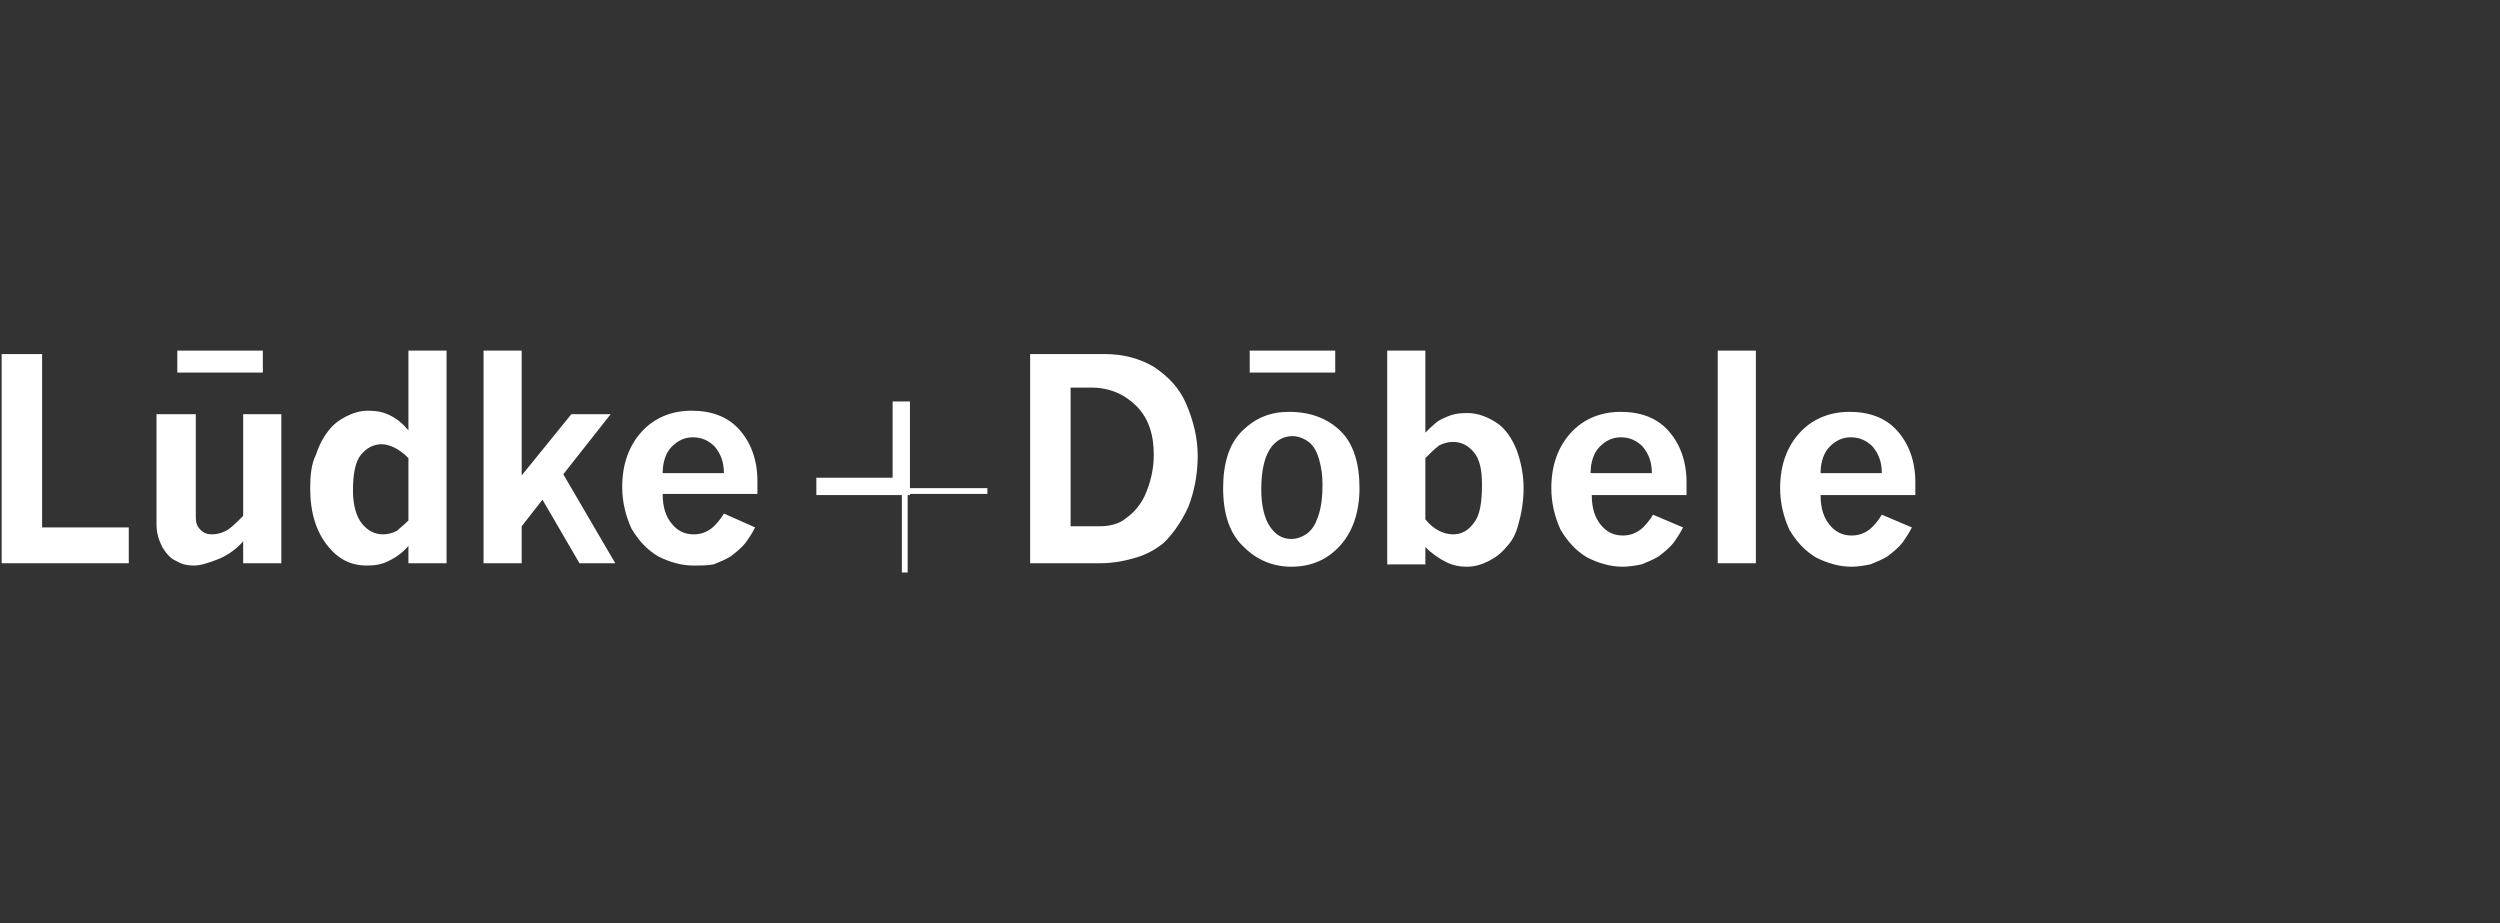
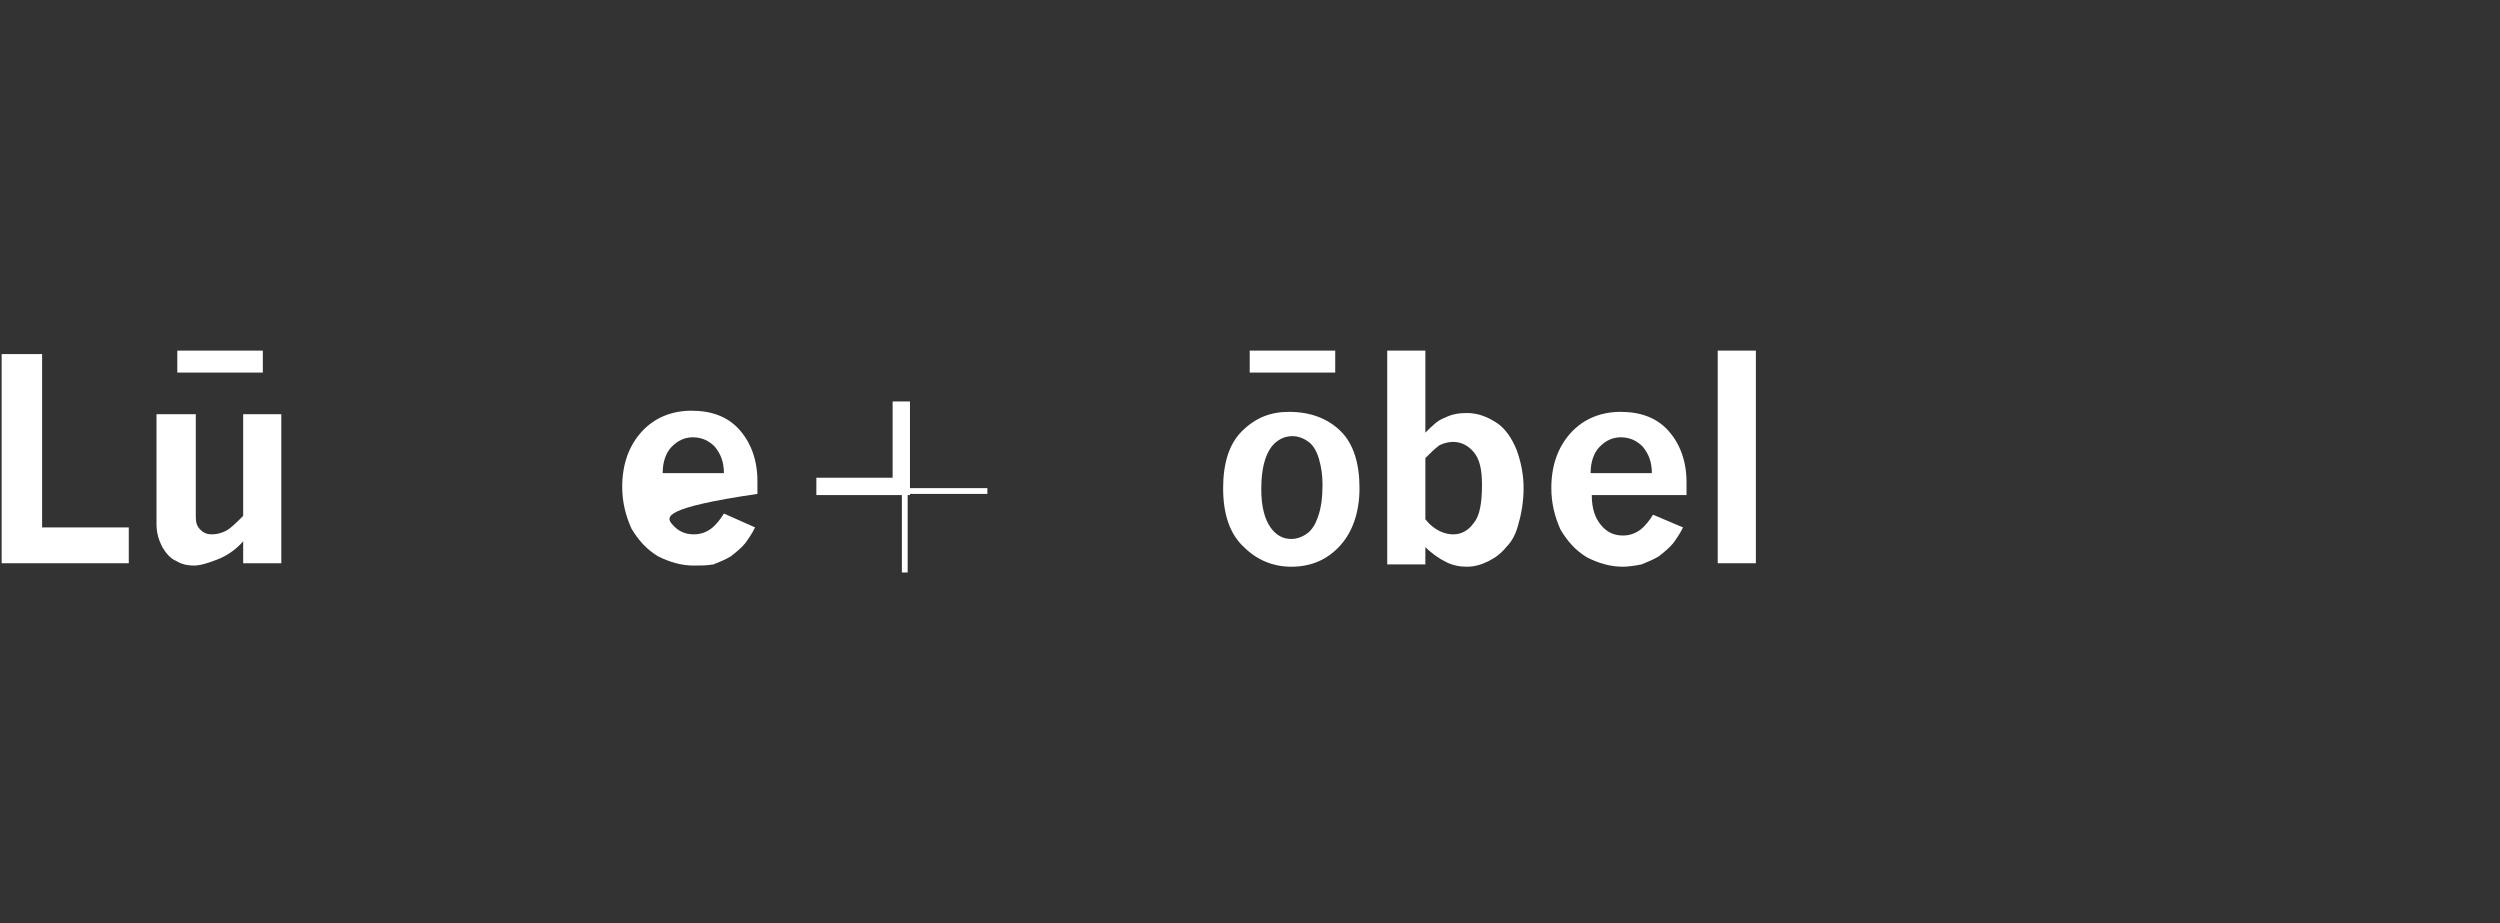
<svg xmlns="http://www.w3.org/2000/svg" xmlns:ns1="http://www.serif.com/" width="100%" height="100%" viewBox="0 0 4239 1565" version="1.1" xml:space="preserve" style="fill-rule:evenodd;clip-rule:evenodd;stroke-linejoin:round;stroke-miterlimit:2;">
  <rect x="0" y="0" width="4239" height="1565" fill="#333333" stroke="none" />
  <g transform="matrix(2.667,0,0,2.667,-494.594,0)">
    <g id="Logo-Desktop" ns1:id="Logo Desktop">
      <rect x="0" y="0" width="1589.61" height="586.83" style="fill:none;" />
      <g transform="matrix(7.347,0,0,7.347,169.972,168.543)">
        <g transform="matrix(1,0,0,1,-0.15,6)">
          <path d="M15.8,6.9L19.2,6.9L19.2,15.8C19.2,16.3 19.3,16.6 19.6,16.9C19.9,17.2 20.2,17.3 20.6,17.3C21,17.3 21.4,17.2 21.8,17C22.2,16.8 22.7,16.3 23.3,15.7L23.3,6.9L26.6,6.9L26.6,19.8L23.3,19.8L23.3,17.9C22.6,18.7 21.8,19.2 21,19.5C20.2,19.8 19.6,20 19,20C18.5,20 18,19.9 17.5,19.6C17,19.4 16.6,18.9 16.3,18.4C16,17.8 15.8,17.2 15.8,16.4L15.8,6.9Z" style="fill:white;fill-rule:nonzero;" />
        </g>
        <g transform="matrix(1,0,0,1,-0.15,6)">
-           <path d="M37.6,1.4L40.9,1.4L40.9,19.8L37.6,19.8L37.6,18.3C37.1,18.9 36.5,19.3 35.9,19.6C35.3,19.9 34.7,20 34,20C32.7,20 31.6,19.5 30.7,18.4C29.6,17.1 29.1,15.4 29.1,13.3C29.1,12.2 29.2,11.2 29.6,10.4C29.9,9.5 30.3,8.8 30.7,8.3C31.1,7.8 31.6,7.4 32.2,7.1C32.8,6.8 33.4,6.6 34.1,6.6C34.8,6.6 35.4,6.7 36,7C36.6,7.3 37.1,7.7 37.6,8.3L37.6,1.4ZM37.6,16.1L37.6,10.7C37.2,10.3 36.8,10 36.4,9.8C36,9.6 35.6,9.5 35.3,9.5C34.6,9.5 34,9.8 33.5,10.4C33,11 32.8,12.1 32.8,13.5C32.8,14.8 33.1,15.8 33.6,16.4C34.1,17 34.7,17.3 35.4,17.3C35.8,17.3 36.2,17.2 36.6,17C36.8,16.8 37.2,16.5 37.6,16.1" style="fill:white;fill-rule:nonzero;" />
+           </g>
+         <g transform="matrix(1,0,0,1,-0.15,6)">
+           </g>
+         <g transform="matrix(1,0,0,1,-0.15,6)">
+           <path d="M67.6,16.7C67.3,17.3 67,17.7 66.8,18C66.4,18.5 66,18.8 65.5,19.2C65,19.5 64.5,19.7 64,19.9C63.4,20 62.9,20 62.3,20C61.2,20 60.2,19.7 59.2,19.2C58.2,18.6 57.5,17.8 56.9,16.8C56.4,15.7 56.1,14.5 56.1,13.2C56.1,11.2 56.7,9.6 57.8,8.4C58.9,7.2 60.4,6.6 62.1,6.6C63.8,6.6 65.2,7.1 66.2,8.2C67.2,9.3 67.8,10.8 67.8,12.7L67.8,13.8C59.6,15 59.9,15.8 60.4,16.4C60.9,17 61.5,17.3 62.3,17.3C62.9,17.3 63.4,17.1 63.8,16.8C64.2,16.5 64.6,16 64.9,15.5L67.6,16.7ZM64.9,12C64.9,11 64.6,10.3 64.1,9.7C63.6,9.2 63,8.9 62.2,8.9C61.5,8.9 60.9,9.2 60.4,9.7C59.9,10.2 59.6,11 59.6,12L64.9,12Z" style="fill:white;fill-rule:nonzero;" />
        </g>
        <g transform="matrix(1,0,0,1,-0.15,6)">
-           <path d="M44.1,1.4L47.4,1.4L47.4,12.2L51.7,6.9L55.1,6.9L51,12.1L55.5,19.8L52.4,19.8L49.2,14.3L47.4,16.6L47.4,19.8L44.1,19.8L44.1,1.4Z" style="fill:white;fill-rule:nonzero;" />
-         </g>
-         <g transform="matrix(1,0,0,1,-0.15,6)">
-           <path d="M67.6,16.7C67.3,17.3 67,17.7 66.8,18C66.4,18.5 66,18.8 65.5,19.2C65,19.5 64.5,19.7 64,19.9C63.4,20 62.9,20 62.3,20C61.2,20 60.2,19.7 59.2,19.2C58.2,18.6 57.5,17.8 56.9,16.8C56.4,15.7 56.1,14.5 56.1,13.2C56.1,11.2 56.7,9.6 57.8,8.4C58.9,7.2 60.4,6.6 62.1,6.6C63.8,6.6 65.2,7.1 66.2,8.2C67.2,9.3 67.8,10.8 67.8,12.7L67.8,13.8L59.6,13.8C59.6,15 59.9,15.8 60.4,16.4C60.9,17 61.5,17.3 62.3,17.3C62.9,17.3 63.4,17.1 63.8,16.8C64.2,16.5 64.6,16 64.9,15.5L67.6,16.7ZM64.9,12C64.9,11 64.6,10.3 64.1,9.7C63.6,9.2 63,8.9 62.2,8.9C61.5,8.9 60.9,9.2 60.4,9.7C59.9,10.2 59.6,11 59.6,12L64.9,12Z" style="fill:white;fill-rule:nonzero;" />
-         </g>
-         <g transform="matrix(1,0,0,1,-0.15,6)">
-           <path d="M91.3,1.7L97.9,1.7C99.5,1.7 100.9,2.1 102.1,2.8C103.3,3.6 104.3,4.6 104.9,6C105.5,7.4 105.9,8.9 105.9,10.5C105.9,12.1 105.6,13.6 105.1,14.9C104.5,16.2 103.8,17.2 103,18C102.4,18.5 101.6,19 100.6,19.3C99.6,19.6 98.6,19.8 97.4,19.8L91.4,19.8L91.4,1.7L91.3,1.7ZM94.9,4.6L94.9,16.6L97.4,16.6C98.3,16.6 99.1,16.4 99.7,15.9C100.4,15.4 100.9,14.8 101.3,14C101.8,12.9 102.1,11.7 102.1,10.4C102.1,8.6 101.6,7.2 100.6,6.2C99.6,5.2 98.3,4.6 96.7,4.6L94.9,4.6Z" style="fill:white;fill-rule:nonzero;" />
-         </g>
+           </g>
        <g transform="matrix(1,0,0,1,-0.15,6)">
          <path d="M113.8,6.7C115.7,6.7 117.2,7.3 118.3,8.4C119.4,9.5 119.9,11.2 119.9,13.3C119.9,15.4 119.3,17.1 118.2,18.3C117.1,19.5 115.7,20.1 114,20.1C112.4,20.1 111,19.5 109.9,18.4C108.7,17.3 108.1,15.6 108.1,13.3C108.1,11.2 108.6,9.5 109.7,8.4C110.9,7.2 112.2,6.7 113.8,6.7M114.1,8.8C113.4,8.8 112.8,9.1 112.3,9.7C111.7,10.5 111.4,11.7 111.4,13.4C111.4,14.9 111.7,16 112.2,16.7C112.7,17.4 113.3,17.7 114,17.7C114.5,17.7 115,17.5 115.4,17.2C115.8,16.9 116.1,16.4 116.3,15.8C116.6,15 116.7,14 116.7,13C116.7,12.2 116.6,11.5 116.4,10.8C116.2,10.1 115.9,9.6 115.5,9.3C115.1,9 114.6,8.8 114.1,8.8" style="fill:white;fill-rule:nonzero;" />
        </g>
        <g transform="matrix(1,0,0,1,-0.15,6)">
          <path d="M122.3,1.4L125.6,1.4L125.6,8.5C126.2,7.9 126.7,7.4 127.3,7.2C127.9,6.9 128.5,6.8 129.2,6.8C130.1,6.8 130.9,7.1 131.7,7.6C132.5,8.1 133.1,9 133.5,10C133.9,11.1 134.1,12.2 134.1,13.3C134.1,14.5 133.9,15.6 133.6,16.6C133.4,17.3 133.1,17.9 132.6,18.4C132.2,18.9 131.7,19.3 131.1,19.6C130.5,19.9 129.9,20.1 129.2,20.1C128.6,20.1 128,20 127.4,19.7C126.8,19.4 126.2,19 125.6,18.4L125.6,19.9L122.3,19.9L122.3,1.4ZM125.6,10.7L125.6,16C126,16.5 126.4,16.8 126.8,17C127.2,17.2 127.6,17.3 128,17.3C128.7,17.3 129.3,17 129.8,16.3C130.3,15.7 130.5,14.6 130.5,13C130.5,11.7 130.3,10.8 129.8,10.2C129.3,9.6 128.7,9.3 128,9.3C127.6,9.3 127.2,9.4 126.8,9.6C126.4,9.9 126,10.3 125.6,10.7" style="fill:white;fill-rule:nonzero;" />
        </g>
        <g transform="matrix(1,0,0,1,-0.15,6)">
          <path d="M147.9,16.7C147.6,17.3 147.3,17.7 147.1,18C146.7,18.5 146.3,18.8 145.8,19.2C145.3,19.5 144.8,19.7 144.3,19.9C143.8,20 143.2,20.1 142.7,20.1C141.6,20.1 140.6,19.8 139.6,19.3C138.6,18.7 137.9,17.9 137.3,16.9C136.8,15.8 136.5,14.6 136.5,13.3C136.5,11.3 137.1,9.7 138.2,8.5C139.3,7.3 140.8,6.7 142.5,6.7C144.2,6.7 145.6,7.2 146.6,8.3C147.6,9.4 148.2,10.9 148.2,12.8L148.2,13.9L140,13.9C140,15.1 140.3,15.9 140.8,16.5C141.3,17.1 141.9,17.4 142.7,17.4C143.3,17.4 143.8,17.2 144.2,16.9C144.6,16.6 145,16.1 145.3,15.6L147.9,16.7ZM145.2,12C145.2,11 144.9,10.3 144.4,9.7C143.9,9.2 143.3,8.9 142.5,8.9C141.8,8.9 141.2,9.2 140.7,9.7C140.2,10.2 139.9,11 139.9,12L145.2,12Z" style="fill:white;fill-rule:nonzero;" />
        </g>
        <g transform="matrix(1,0,0,1,-0.15,6)">
          <rect x="150.9" y="1.4" width="3.3" height="18.4" style="fill:white;" />
        </g>
        <g transform="matrix(1,0,0,1,-0.15,6)">
-           <path d="M167.7,16.7C167.4,17.3 167.1,17.7 166.9,18C166.5,18.5 166.1,18.8 165.6,19.2C165.1,19.5 164.6,19.7 164.1,19.9C163.6,20 163,20.1 162.5,20.1C161.4,20.1 160.4,19.8 159.4,19.3C158.4,18.7 157.7,17.9 157.1,16.9C156.6,15.8 156.3,14.6 156.3,13.3C156.3,11.3 156.9,9.7 158,8.5C159.1,7.3 160.6,6.7 162.3,6.7C164,6.7 165.4,7.2 166.4,8.3C167.4,9.4 168,10.9 168,12.8L168,13.9L159.8,13.9C159.8,15.1 160.1,15.9 160.6,16.5C161.1,17.1 161.7,17.4 162.5,17.4C163.1,17.4 163.6,17.2 164,16.9C164.4,16.6 164.8,16.1 165.1,15.6L167.7,16.7ZM165.1,12C165.1,11 164.8,10.3 164.3,9.7C163.8,9.2 163.2,8.9 162.4,8.9C161.7,8.9 161.1,9.2 160.6,9.7C160.1,10.2 159.8,11 159.8,12L165.1,12Z" style="fill:white;fill-rule:nonzero;" />
-         </g>
+           </g>
        <g transform="matrix(1,0,0,1,-0.15,6)">
          <rect x="17.6" y="1.4" width="7.4" height="1.9" style="fill:white;" />
        </g>
        <g transform="matrix(1,0,0,1,-0.15,6)">
          <rect x="110.4" y="1.4" width="7.4" height="1.9" style="fill:white;" />
        </g>
        <g transform="matrix(1,0,0,1,-0.15,6)">
          <path d="M72.9,13.9L72.9,12.4L79.5,12.4L79.5,5.8L81,5.8L81,13.9" style="fill:white;fill-rule:nonzero;" />
        </g>
        <g transform="matrix(1,0,0,1,-0.15,6)">
          <path d="M80.8,13.7L80.3,13.7L80.3,20.6L80.8,20.6L80.8,13.7ZM80.9,13.8L87.7,13.8L87.7,13.3L80.9,13.3L80.9,13.8Z" style="fill:white;fill-rule:nonzero;" />
        </g>
        <g transform="matrix(1,0,0,1,-0.15,6)">
          <path d="M2.4,1.7L5.9,1.7L5.9,16.7L13.4,16.7L13.4,19.8L2.4,19.8L2.4,1.7Z" style="fill:white;fill-rule:nonzero;" />
        </g>
      </g>
    </g>
  </g>
</svg>